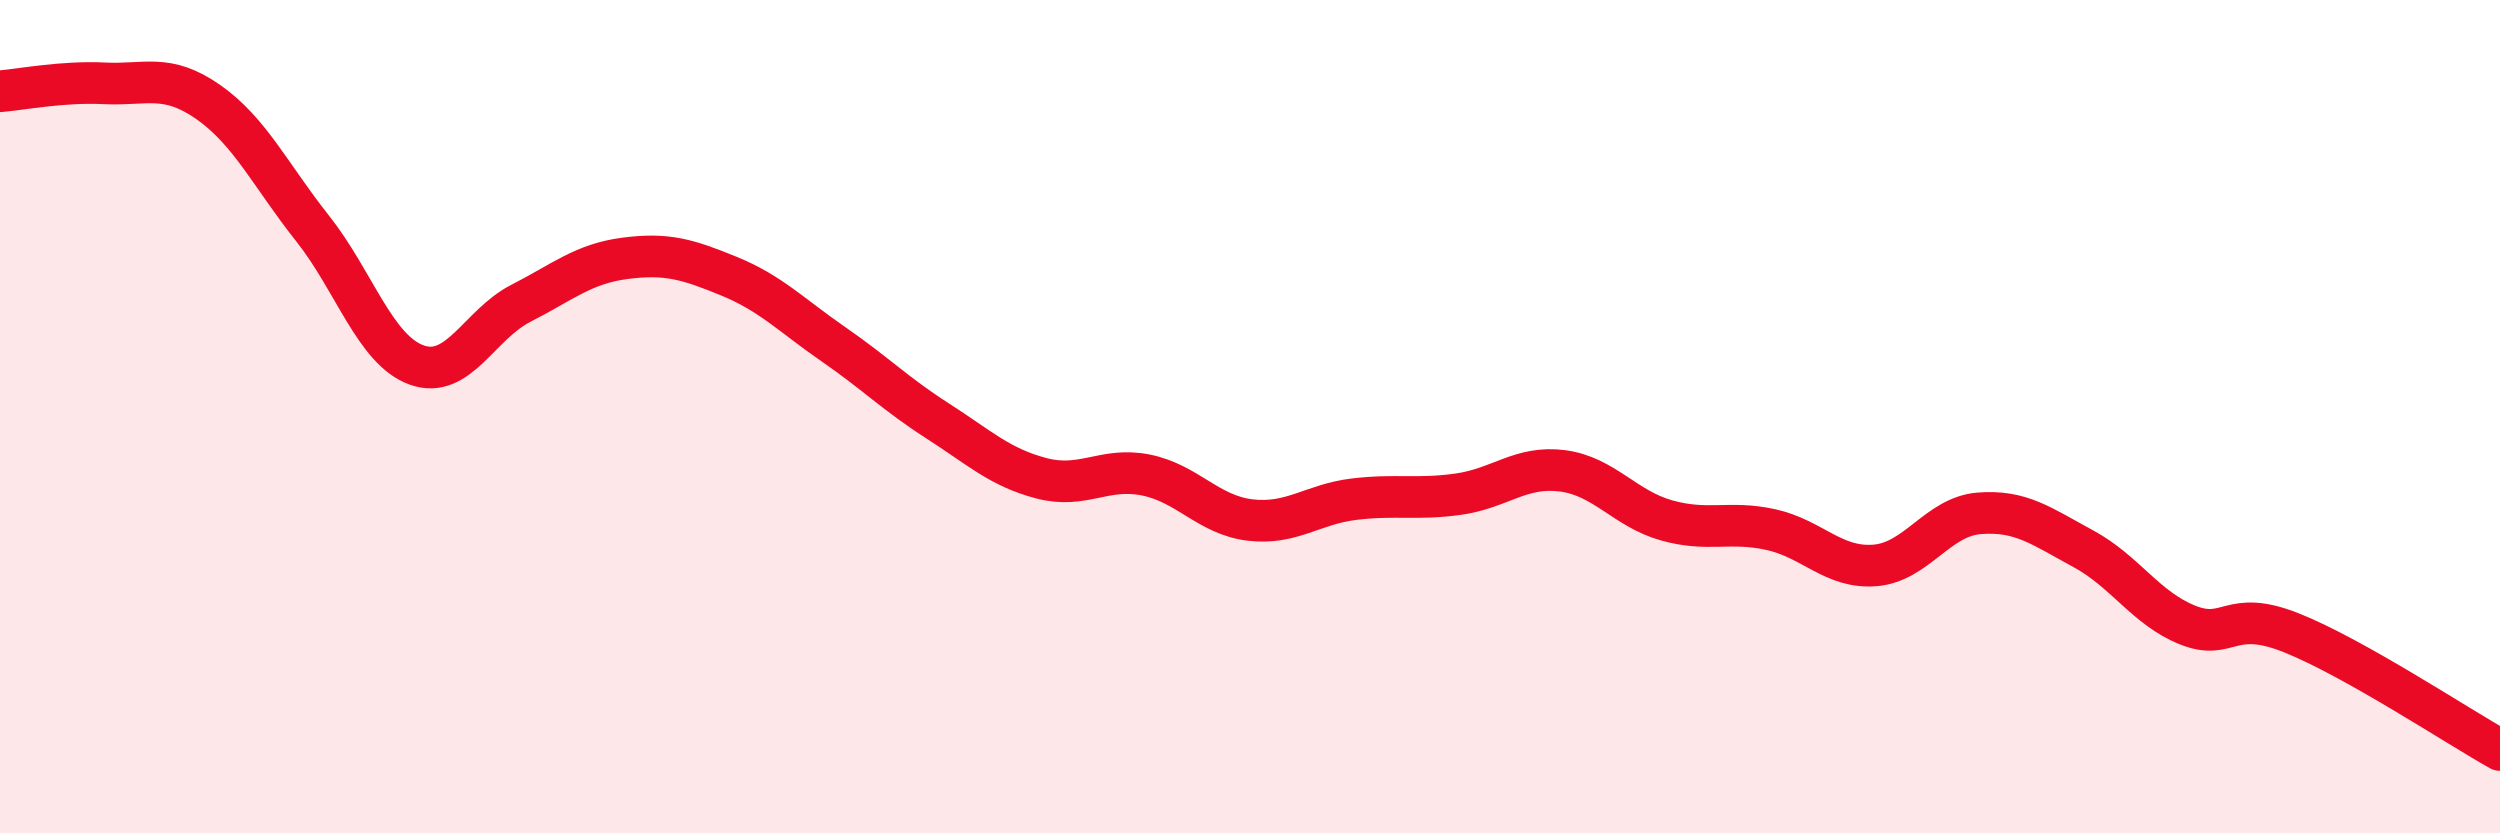
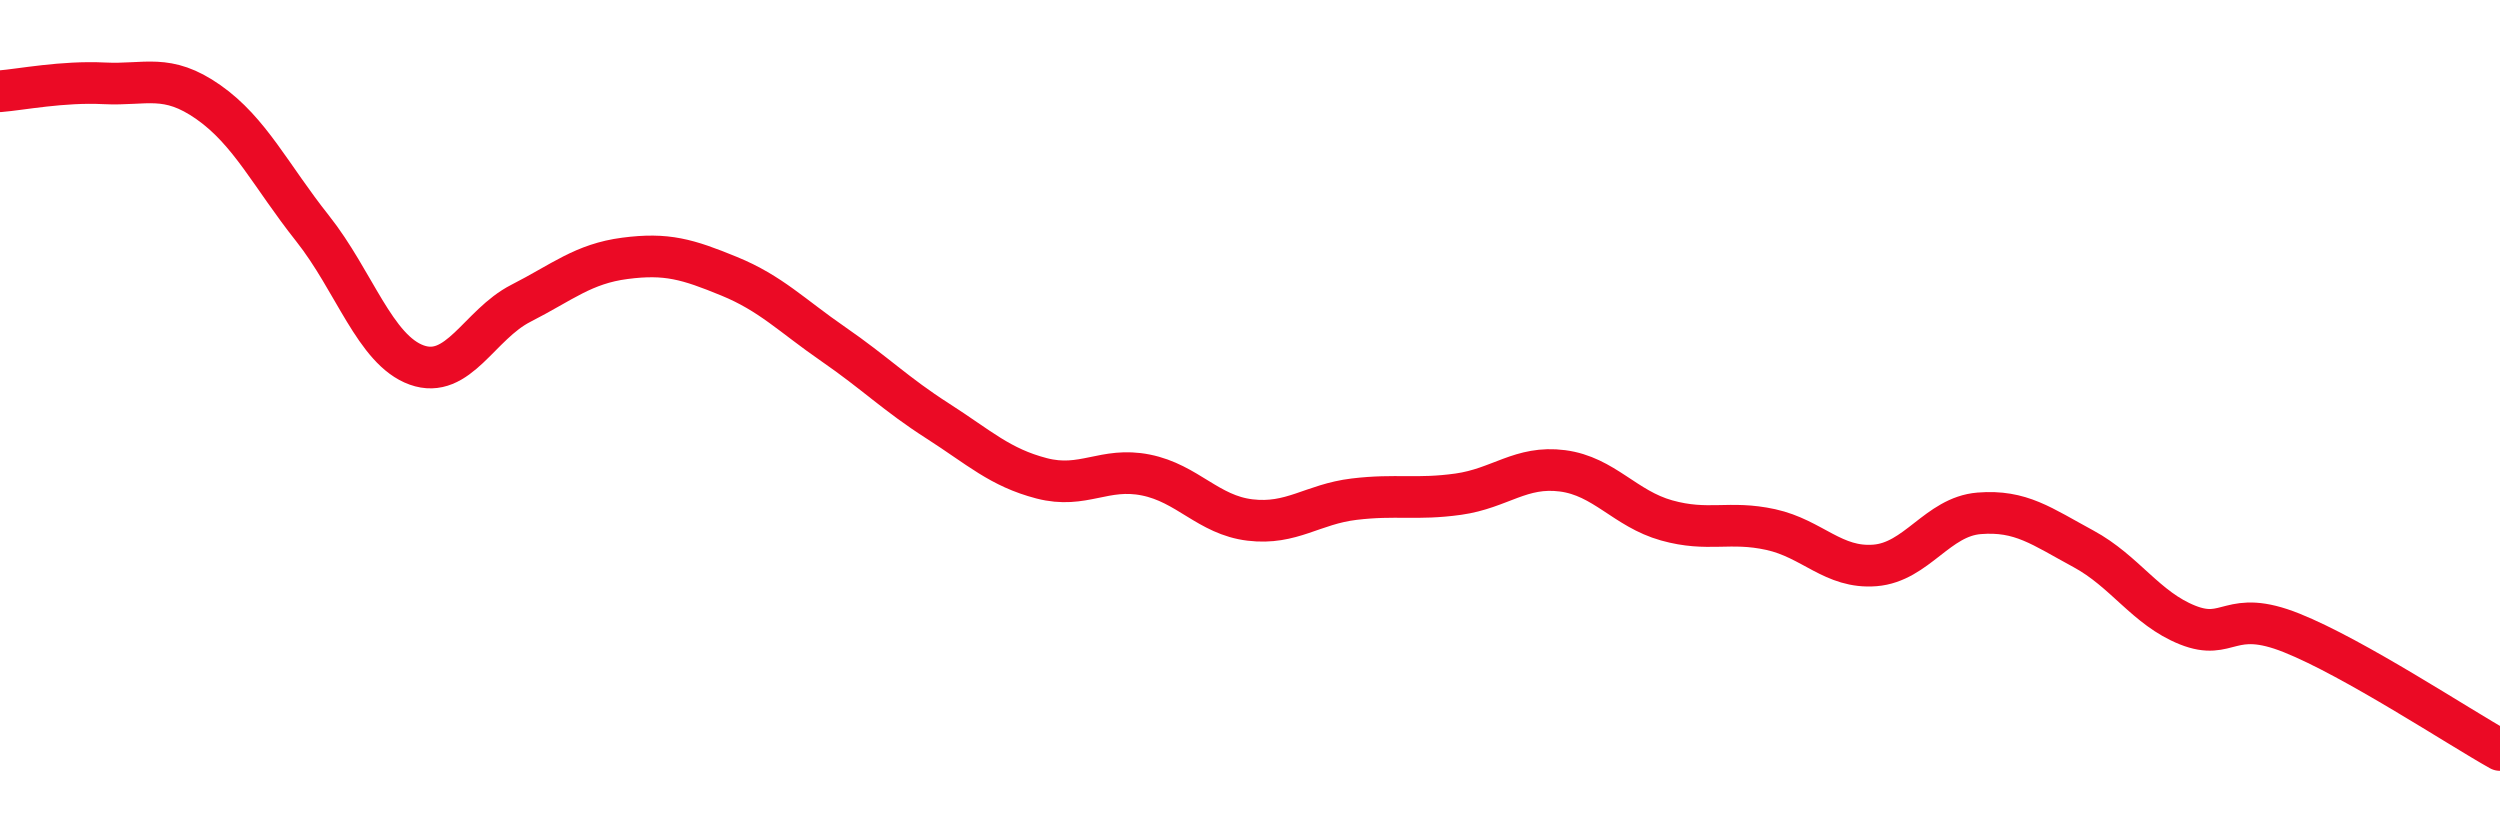
<svg xmlns="http://www.w3.org/2000/svg" width="60" height="20" viewBox="0 0 60 20">
-   <path d="M 0,2.19 C 0.5,2.15 1.5,1.95 2.5,2 C 3.5,2.05 4,1.75 5,2.45 C 6,3.15 6.5,4.22 7.5,5.48 C 8.5,6.74 9,8.4 10,8.76 C 11,9.12 11.5,7.79 12.5,7.28 C 13.5,6.77 14,6.33 15,6.2 C 16,6.07 16.5,6.22 17.5,6.63 C 18.5,7.04 19,7.57 20,8.26 C 21,8.95 21.5,9.46 22.5,10.1 C 23.5,10.74 24,11.22 25,11.48 C 26,11.74 26.5,11.2 27.5,11.4 C 28.5,11.6 29,12.36 30,12.48 C 31,12.6 31.5,12.1 32.5,11.98 C 33.5,11.86 34,12 35,11.86 C 36,11.72 36.5,11.17 37.5,11.3 C 38.5,11.43 39,12.21 40,12.49 C 41,12.77 41.5,12.49 42.5,12.71 C 43.5,12.93 44,13.65 45,13.57 C 46,13.49 46.5,12.4 47.5,12.32 C 48.5,12.24 49,12.63 50,13.17 C 51,13.71 51.5,14.6 52.5,15 C 53.5,15.4 53.5,14.59 55,15.19 C 56.5,15.79 59,17.44 60,18L60 20L0 20Z" fill="#EB0A25" opacity="0.1" stroke-linecap="round" stroke-linejoin="round" />
  <path d="M 0,2.19 C 0.5,2.15 1.5,1.95 2.5,2 C 3.5,2.05 4,1.75 5,2.45 C 6,3.15 6.5,4.22 7.5,5.48 C 8.5,6.74 9,8.4 10,8.76 C 11,9.12 11.5,7.79 12.5,7.28 C 13.5,6.77 14,6.33 15,6.2 C 16,6.07 16.5,6.22 17.5,6.63 C 18.5,7.04 19,7.57 20,8.26 C 21,8.95 21.5,9.46 22.5,10.1 C 23.5,10.74 24,11.22 25,11.48 C 26,11.74 26.5,11.2 27.5,11.4 C 28.5,11.6 29,12.36 30,12.48 C 31,12.6 31.5,12.1 32.5,11.98 C 33.5,11.86 34,12 35,11.86 C 36,11.72 36.5,11.17 37.5,11.3 C 38.5,11.43 39,12.21 40,12.49 C 41,12.77 41.5,12.49 42.5,12.71 C 43.5,12.93 44,13.65 45,13.57 C 46,13.49 46.5,12.4 47.5,12.32 C 48.5,12.24 49,12.63 50,13.17 C 51,13.71 51.5,14.6 52.5,15 C 53.5,15.4 53.5,14.59 55,15.19 C 56.5,15.79 59,17.44 60,18" stroke="#EB0A25" stroke-width="1" fill="none" stroke-linecap="round" stroke-linejoin="round" />
</svg>